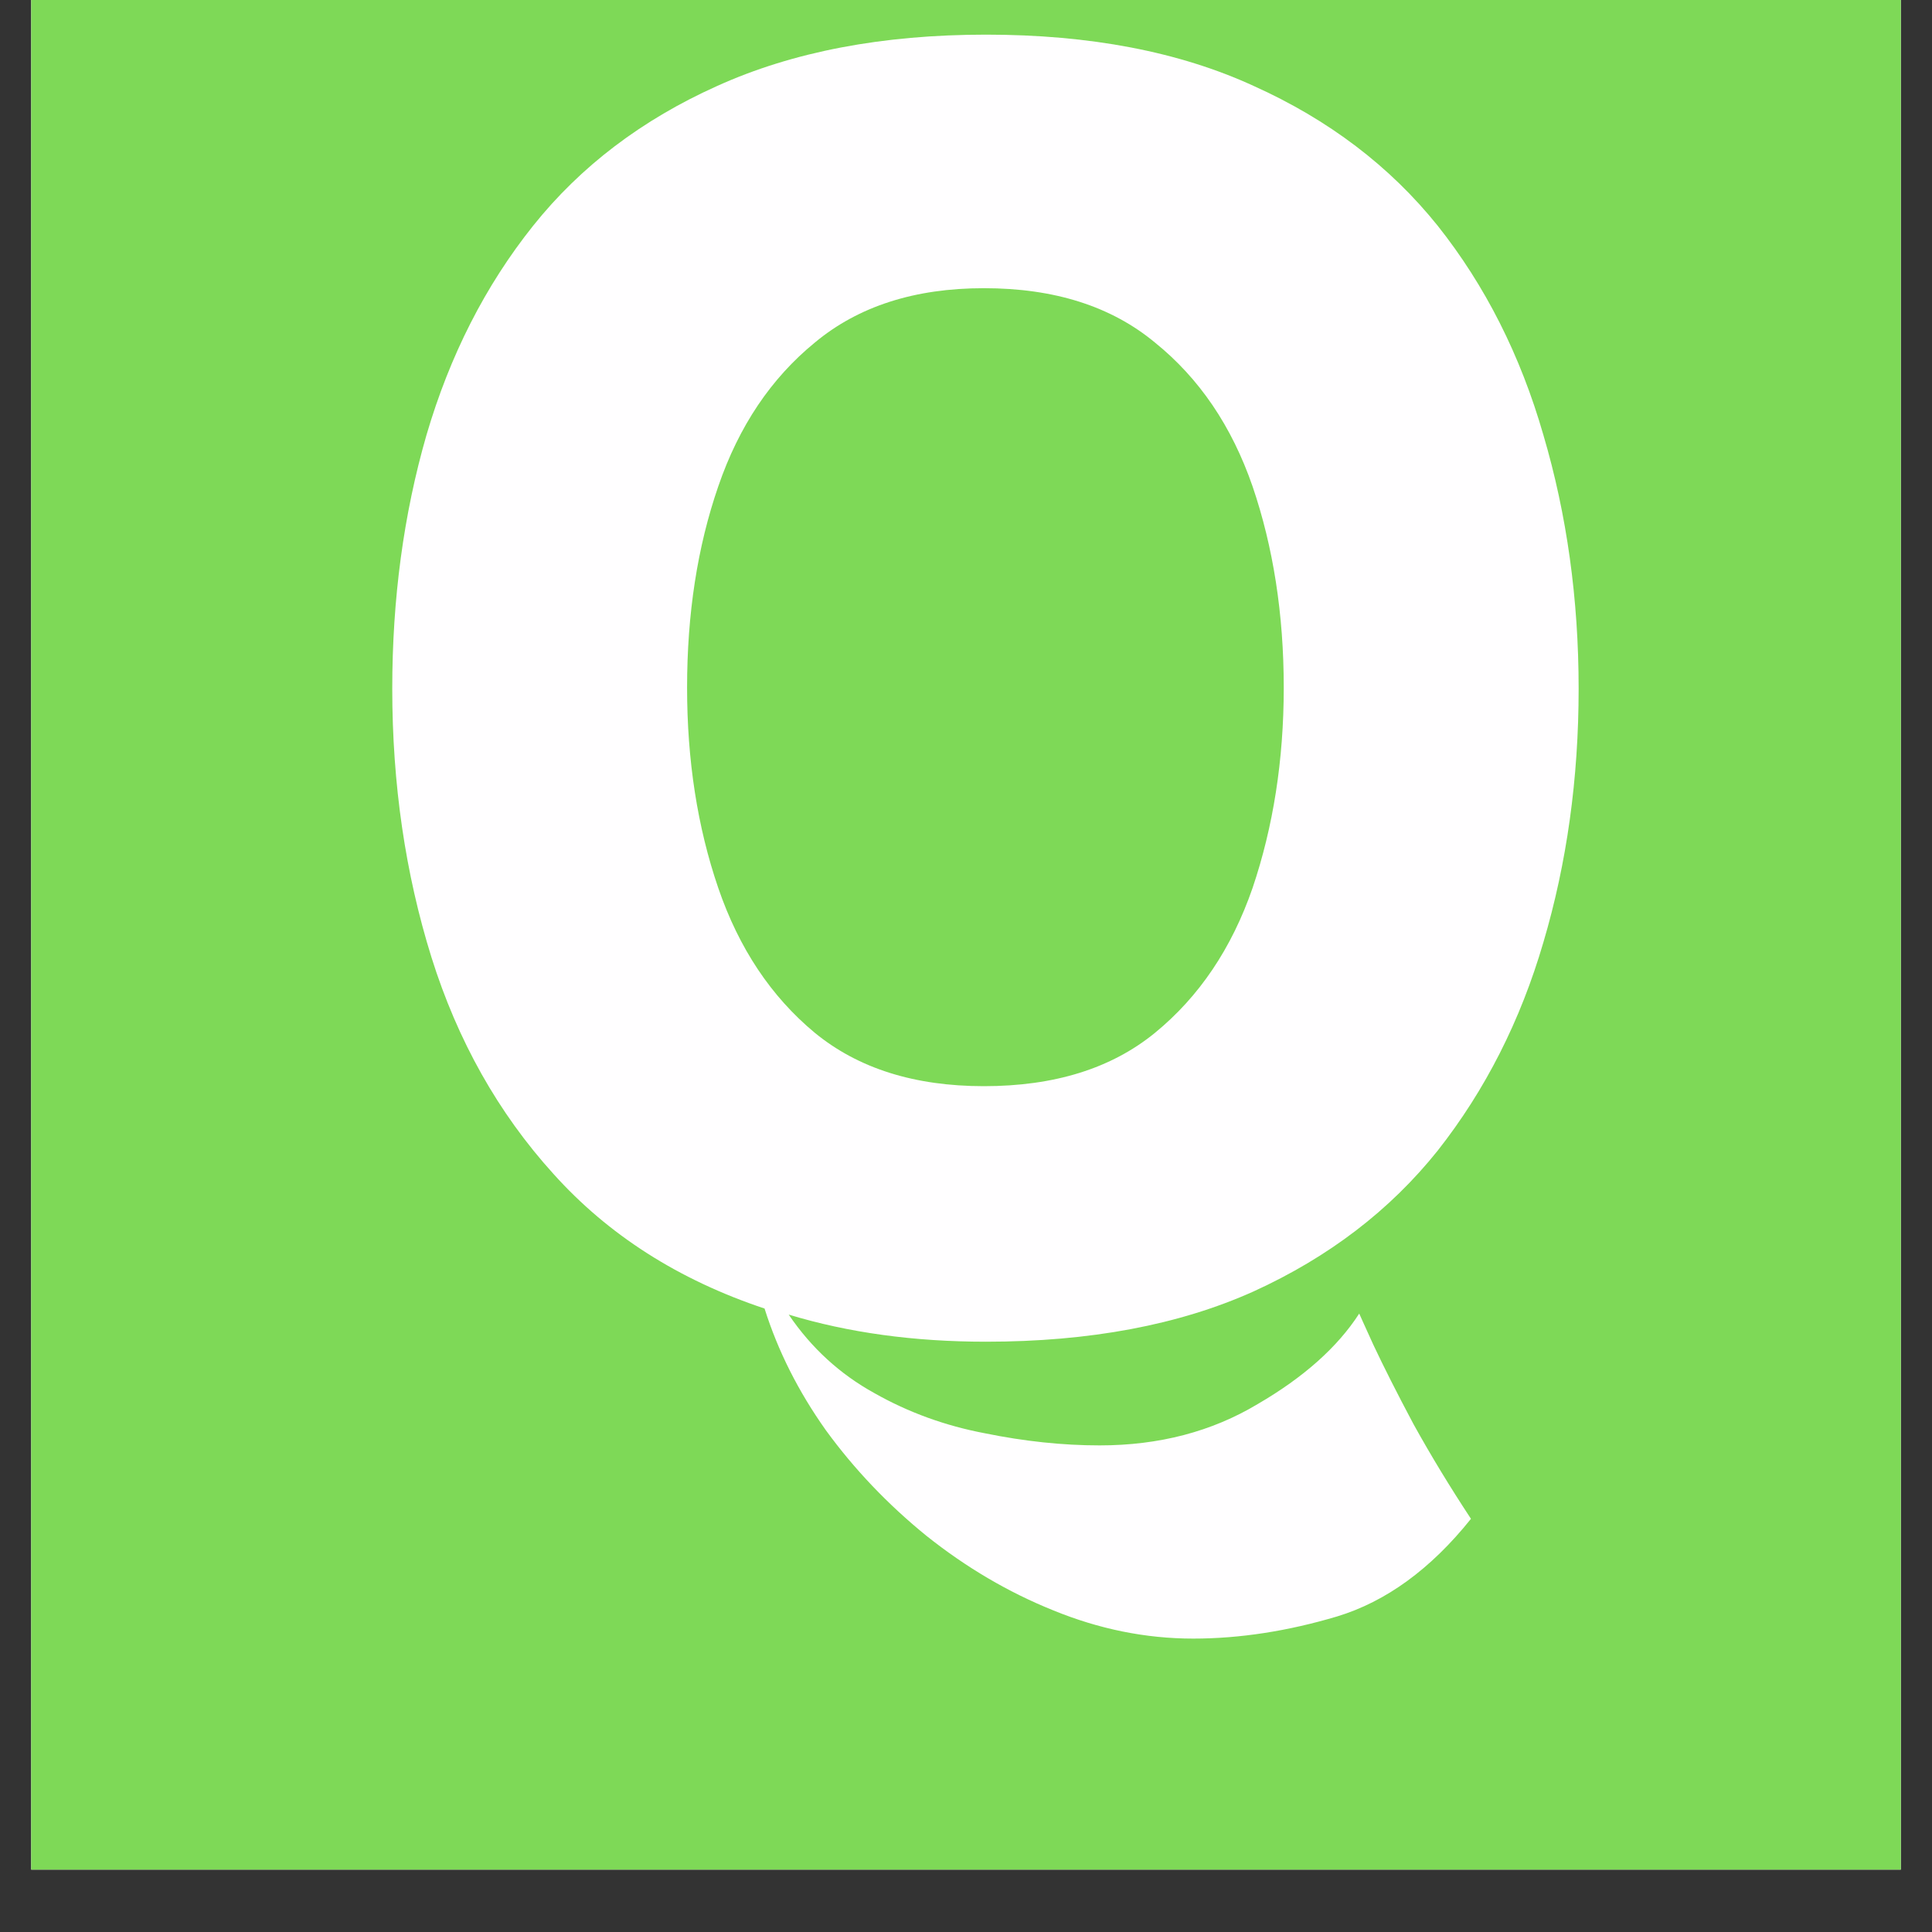
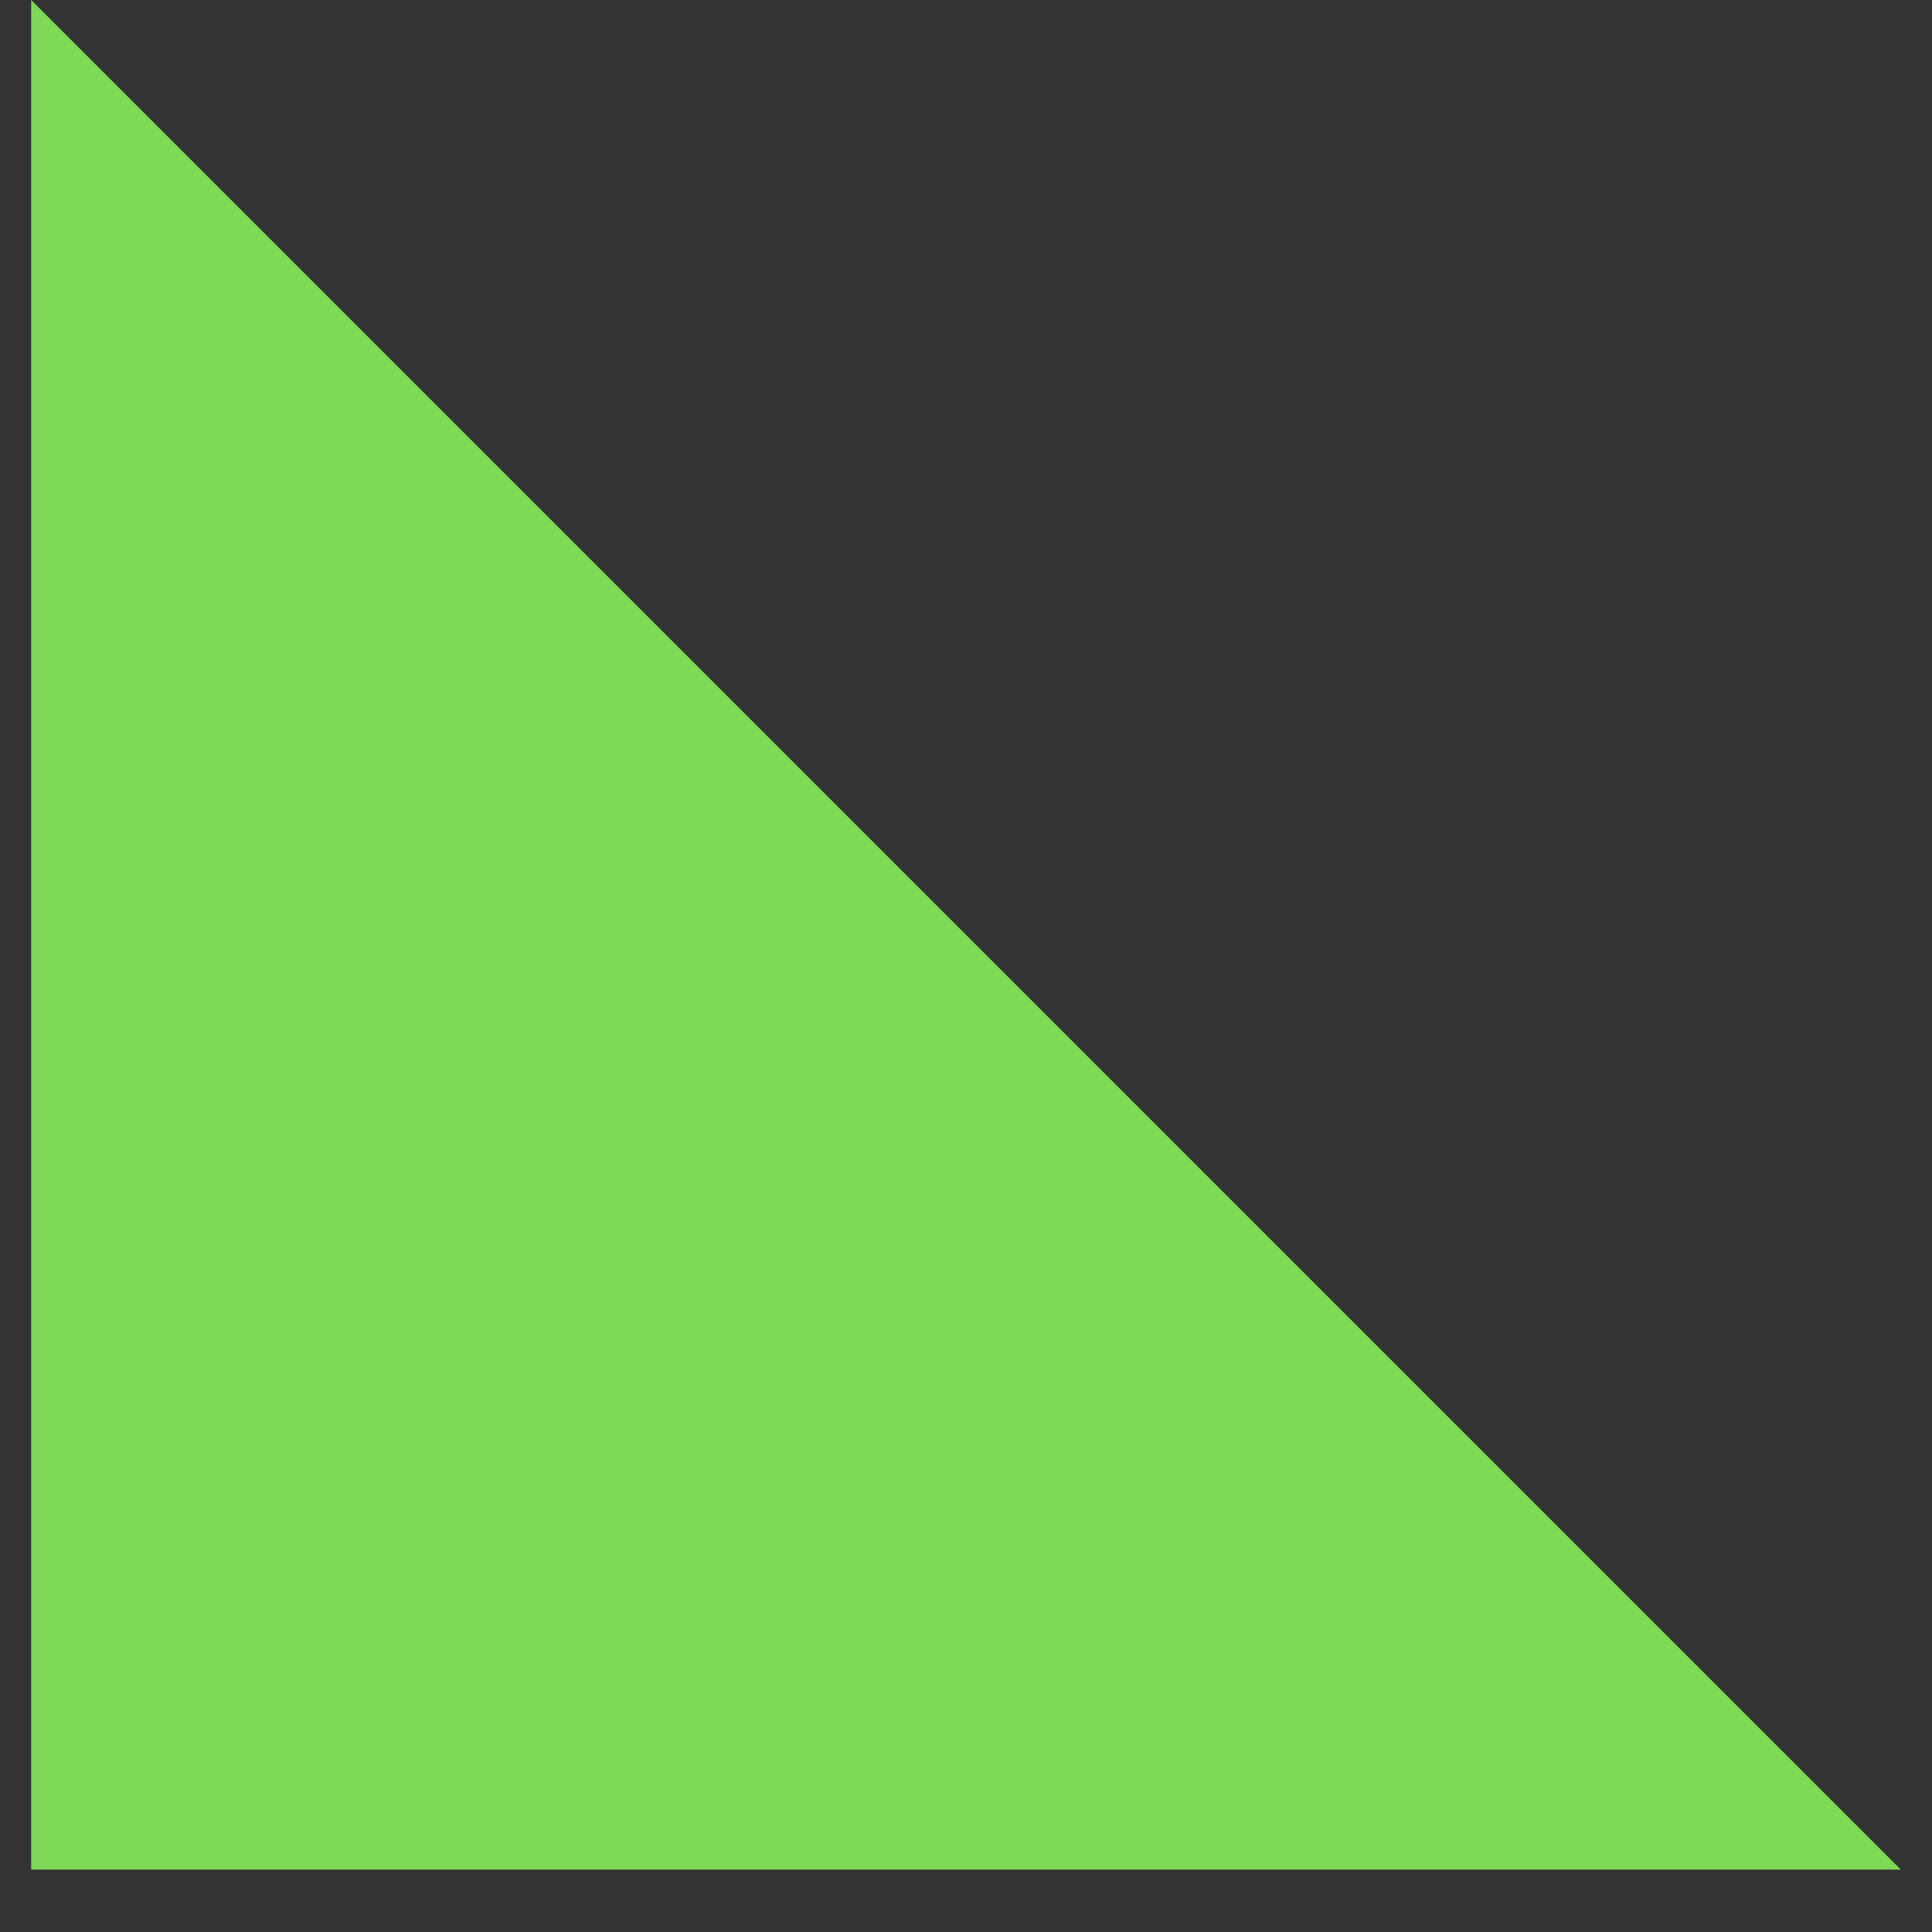
<svg xmlns="http://www.w3.org/2000/svg" width="40" zoomAndPan="magnify" viewBox="0 0 30 30" height="40" preserveAspectRatio="xMidYMid meet" version="1.0">
  <rect x="0" y="0" width="30" height="30" fill="#333333" stroke="none" />
  <defs>
    <g />
    <clipPath id="f080885511">
-       <path d="M 0.484 0 L 29.516 0 L 29.516 29.031 L 0.484 29.031 Z M 0.484 0 " clip-rule="nonzero" />
+       <path d="M 0.484 0 L 29.516 29.031 L 0.484 29.031 Z M 0.484 0 " clip-rule="nonzero" />
    </clipPath>
  </defs>
  <g clip-path="url(#f080885511)">
-     <path fill="#ffffff" d="M 0.484 0 L 29.516 0 L 29.516 29.031 L 0.484 29.031 Z M 0.484 0 " fill-opacity="1" fill-rule="nonzero" />
    <path fill="#7ed957" d="M 0.484 0 L 29.516 0 L 29.516 29.031 L 0.484 29.031 Z M 0.484 0 " fill-opacity="1" fill-rule="nonzero" />
  </g>
  <g fill="#fffeff" fill-opacity="1">
    <g transform="translate(5.372, 20.522)">
      <g>
-         <path d="M 0.719 -9.828 C 0.719 -11.223 0.895 -12.535 1.25 -13.766 C 1.613 -15.004 2.164 -16.086 2.906 -17.016 C 3.645 -17.941 4.598 -18.664 5.766 -19.188 C 6.941 -19.719 8.332 -19.984 9.938 -19.984 C 11.551 -19.984 12.938 -19.719 14.094 -19.188 C 15.258 -18.664 16.211 -17.941 16.953 -17.016 C 17.691 -16.086 18.238 -15.004 18.594 -13.766 C 18.957 -12.535 19.141 -11.223 19.141 -9.828 C 19.141 -8.43 18.957 -7.117 18.594 -5.891 C 18.238 -4.672 17.691 -3.594 16.953 -2.656 C 16.211 -1.727 15.258 -1 14.094 -0.469 C 12.938 0.051 11.551 0.312 9.938 0.312 C 8.82 0.312 7.801 0.172 6.875 -0.109 C 7.227 0.41 7.672 0.816 8.203 1.109 C 8.734 1.41 9.305 1.617 9.922 1.734 C 10.535 1.859 11.129 1.922 11.703 1.922 C 12.629 1.922 13.445 1.707 14.156 1.281 C 14.875 0.863 15.398 0.395 15.734 -0.125 C 15.734 -0.125 15.805 0.035 15.953 0.359 C 16.109 0.691 16.316 1.102 16.578 1.594 C 16.848 2.082 17.145 2.57 17.469 3.062 C 16.844 3.844 16.148 4.348 15.391 4.578 C 14.629 4.805 13.883 4.922 13.156 4.922 C 12.414 4.922 11.691 4.773 10.984 4.484 C 10.285 4.203 9.629 3.816 9.016 3.328 C 8.41 2.836 7.891 2.289 7.453 1.688 C 7.023 1.082 6.707 0.453 6.5 -0.203 C 5.164 -0.648 4.07 -1.348 3.219 -2.297 C 2.363 -3.242 1.734 -4.363 1.328 -5.656 C 0.922 -6.957 0.719 -8.348 0.719 -9.828 Z M 5.297 -9.844 C 5.297 -8.719 5.457 -7.68 5.781 -6.734 C 6.102 -5.797 6.602 -5.047 7.281 -4.484 C 7.957 -3.93 8.832 -3.656 9.906 -3.656 C 11 -3.656 11.883 -3.93 12.562 -4.484 C 13.25 -5.047 13.754 -5.797 14.078 -6.734 C 14.398 -7.68 14.562 -8.719 14.562 -9.844 C 14.562 -10.988 14.398 -12.031 14.078 -12.969 C 13.754 -13.906 13.25 -14.648 12.562 -15.203 C 11.883 -15.766 11 -16.047 9.906 -16.047 C 8.832 -16.047 7.957 -15.766 7.281 -15.203 C 6.602 -14.648 6.102 -13.906 5.781 -12.969 C 5.457 -12.031 5.297 -10.988 5.297 -9.844 Z M 5.297 -9.844 " />
-       </g>
+         </g>
    </g>
  </g>
</svg>